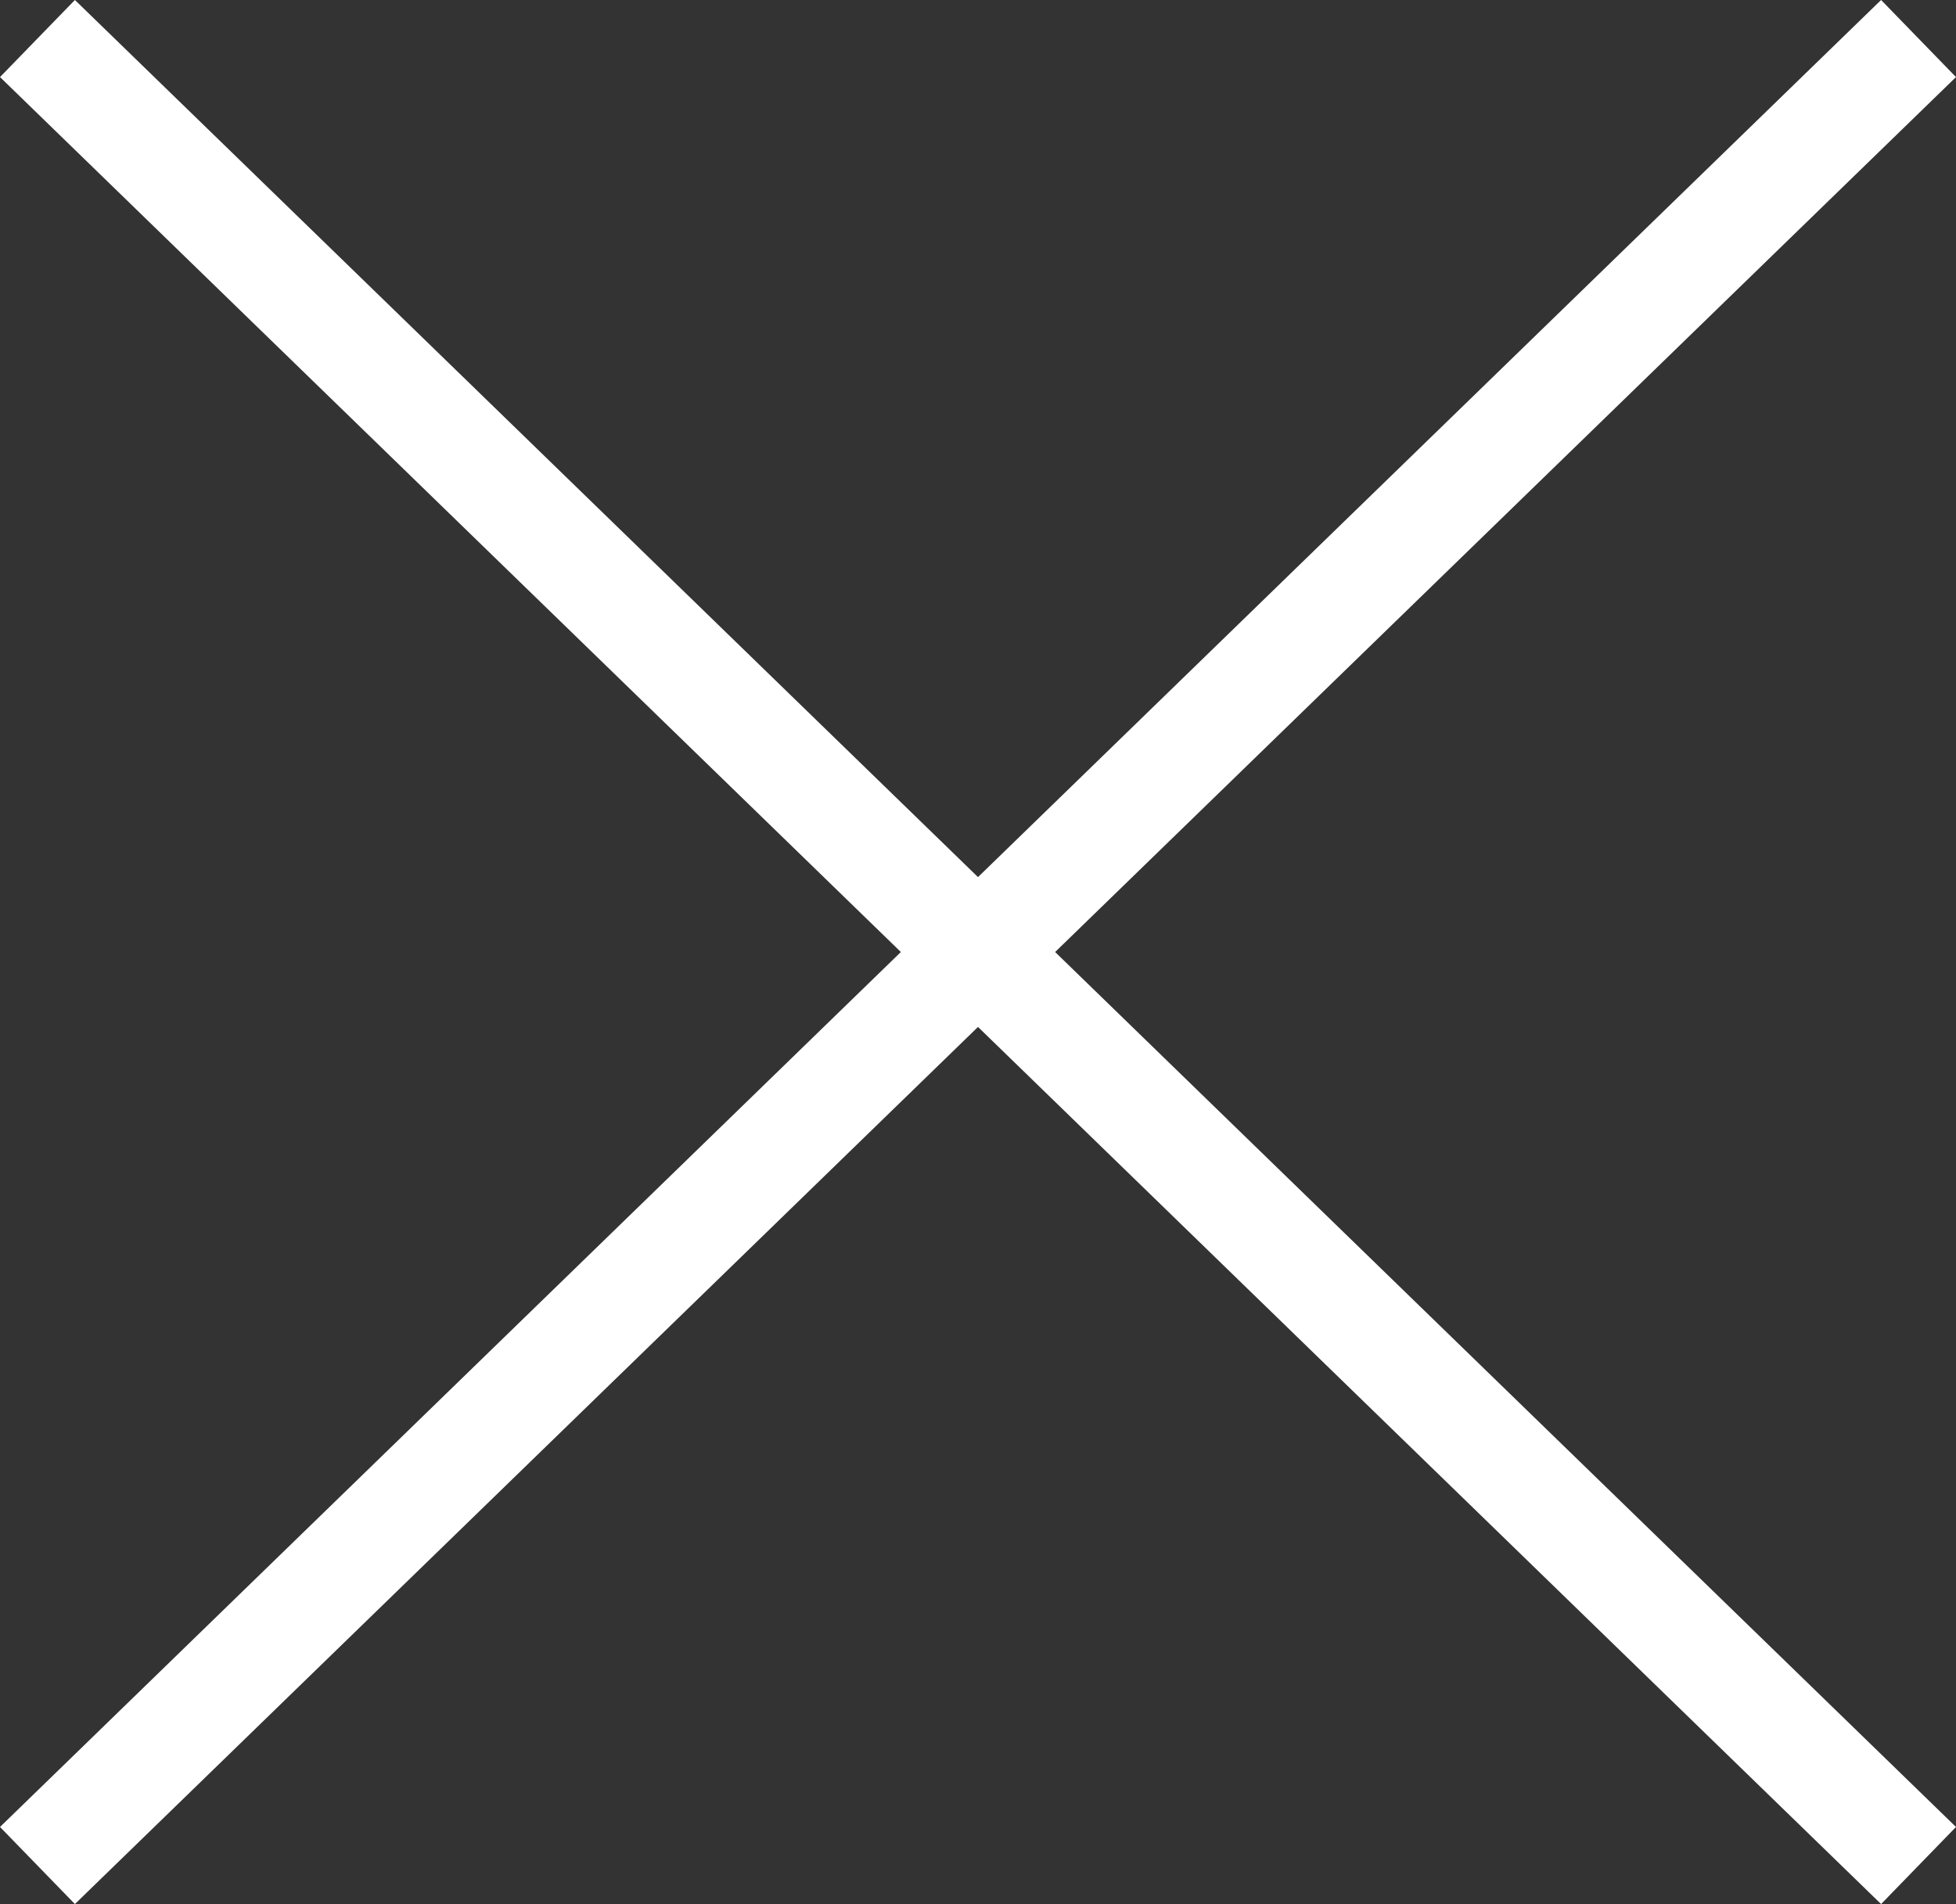
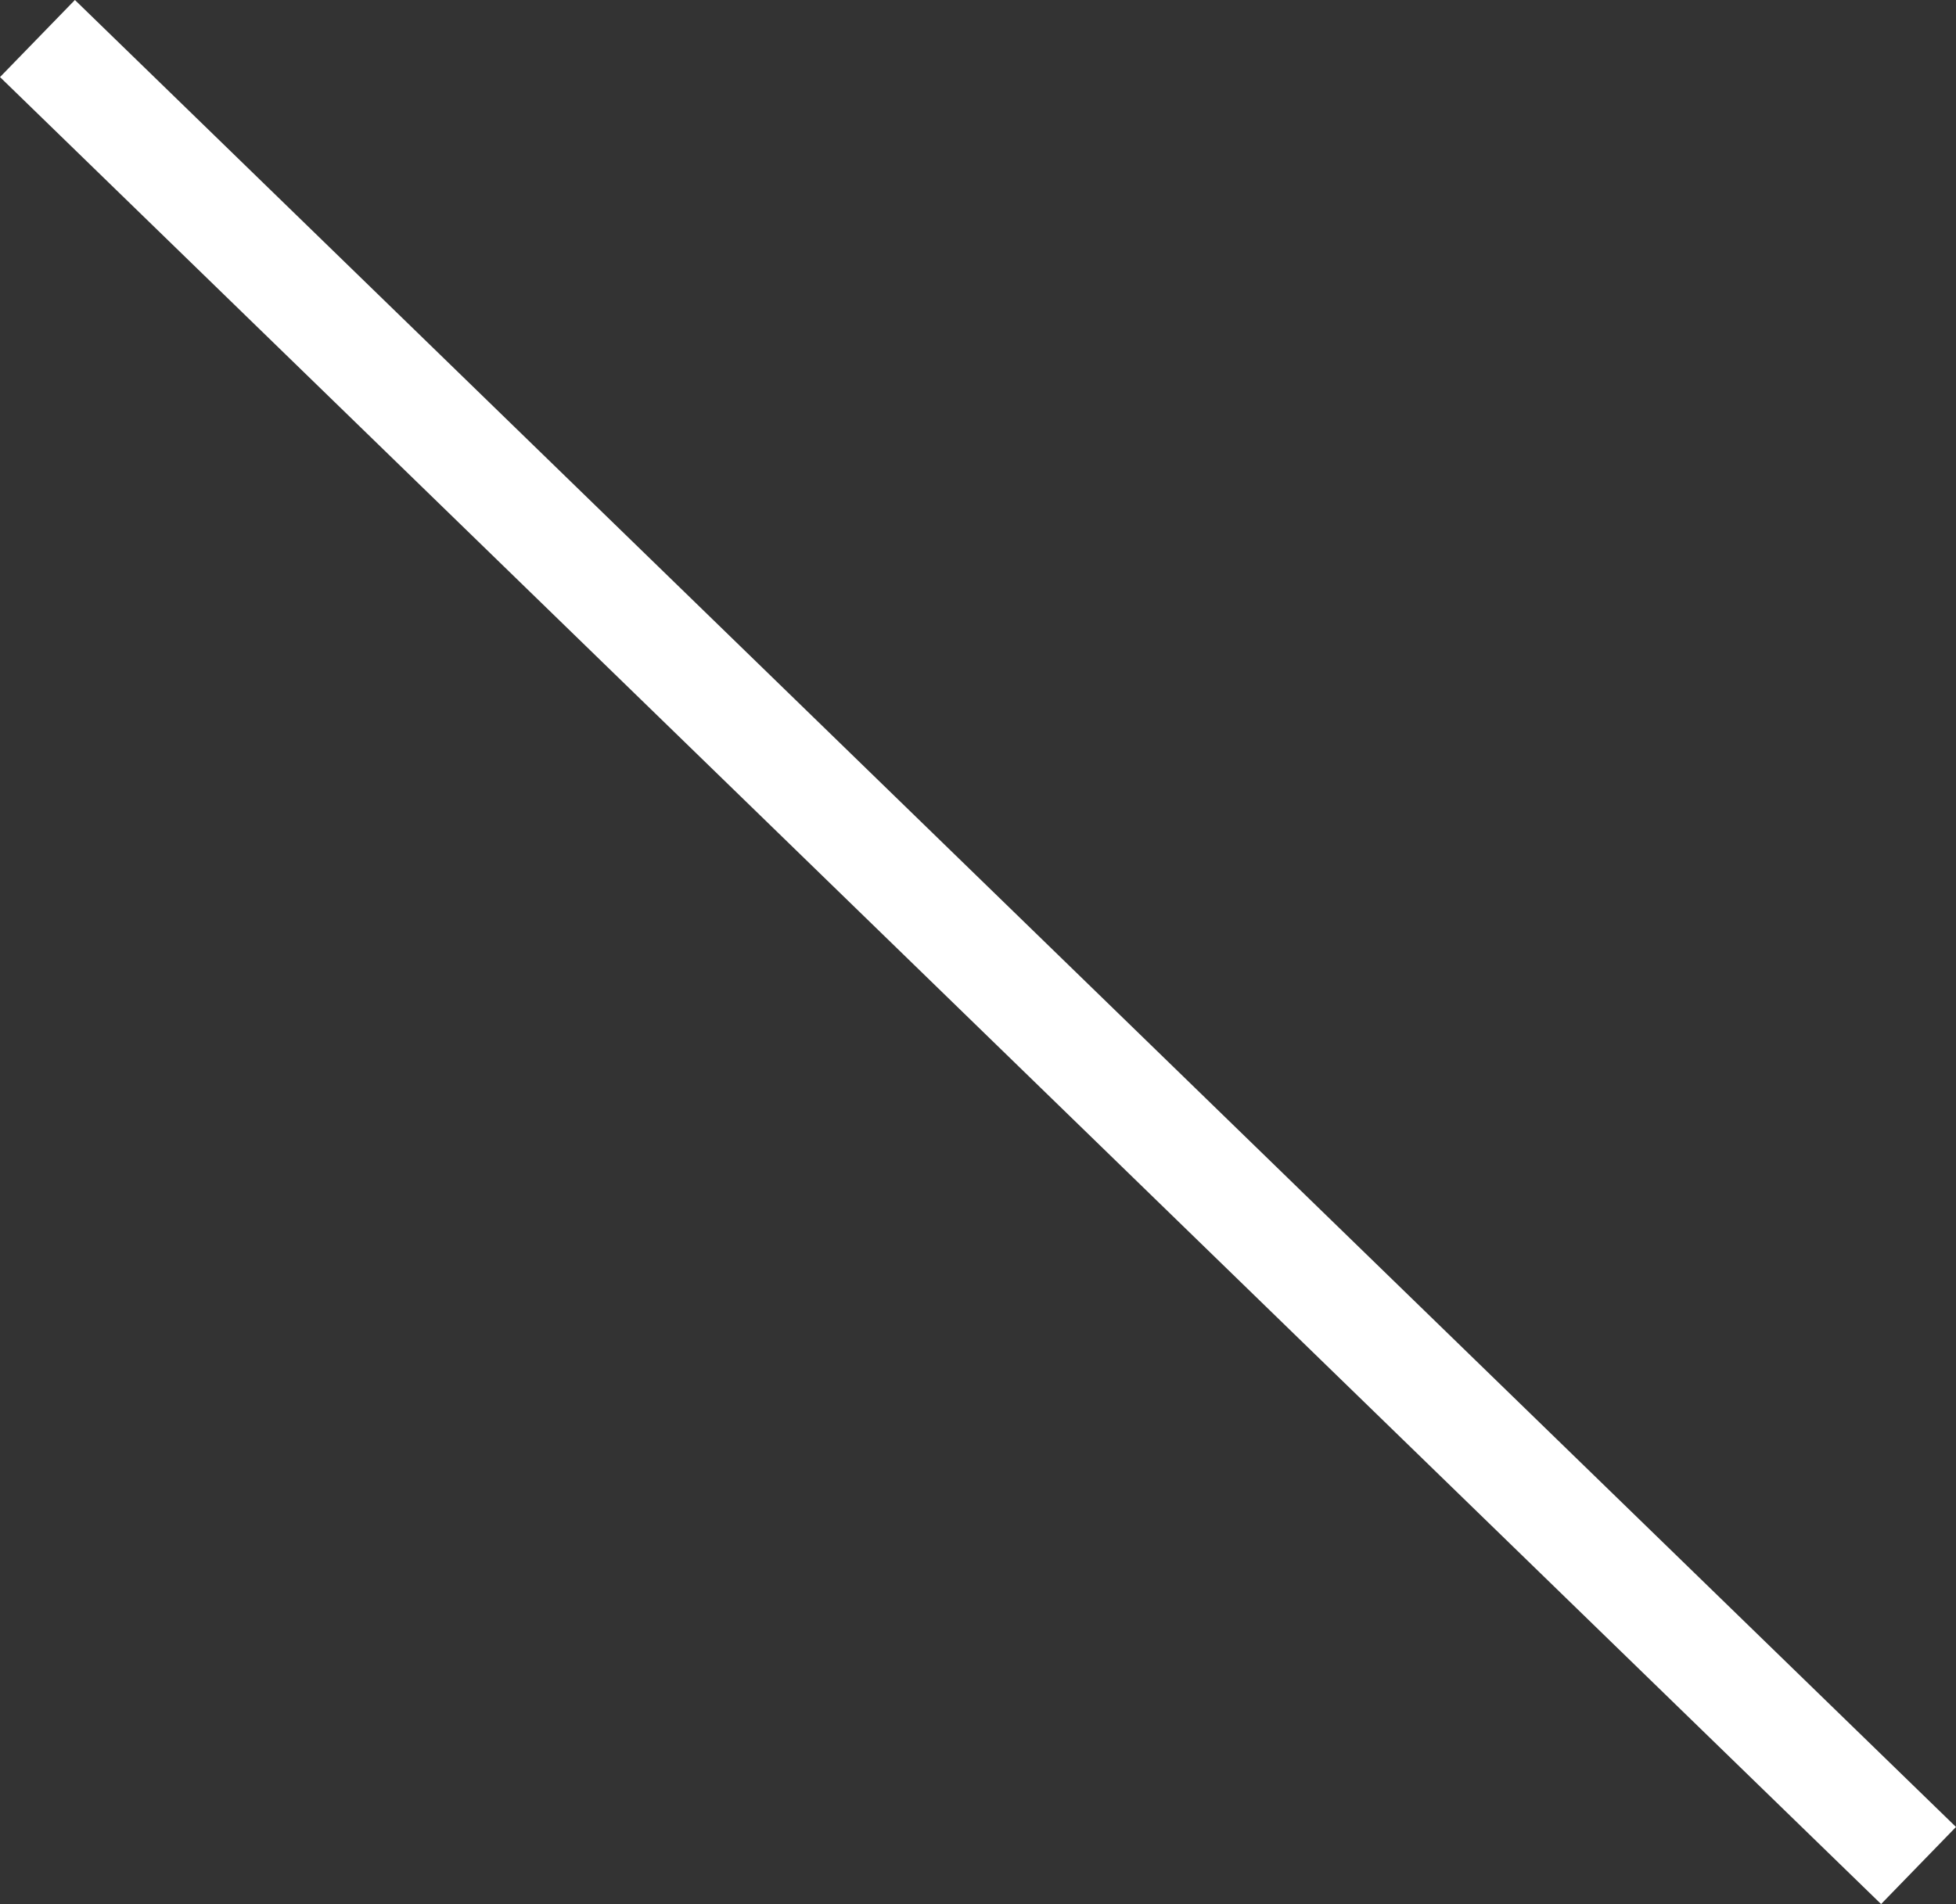
<svg xmlns="http://www.w3.org/2000/svg" width="36.394" height="35.435" viewBox="0 0 36.394 35.435">
  <rect x="0" y="0" width="36.394" height="35.435" fill="#333333" stroke="none" />
  <g id="Group_3187" data-name="Group 3187" transform="translate(-645.803 -143.783)">
-     <line id="Line_65" data-name="Line 65" y1="34" x2="35" transform="translate(646.5 144.5)" fill="none" stroke="#fff" stroke-width="2" />
    <line id="Line_66" data-name="Line 66" x1="35" y1="34" transform="translate(646.5 144.5)" fill="none" stroke="#fff" stroke-width="2" />
  </g>
</svg>